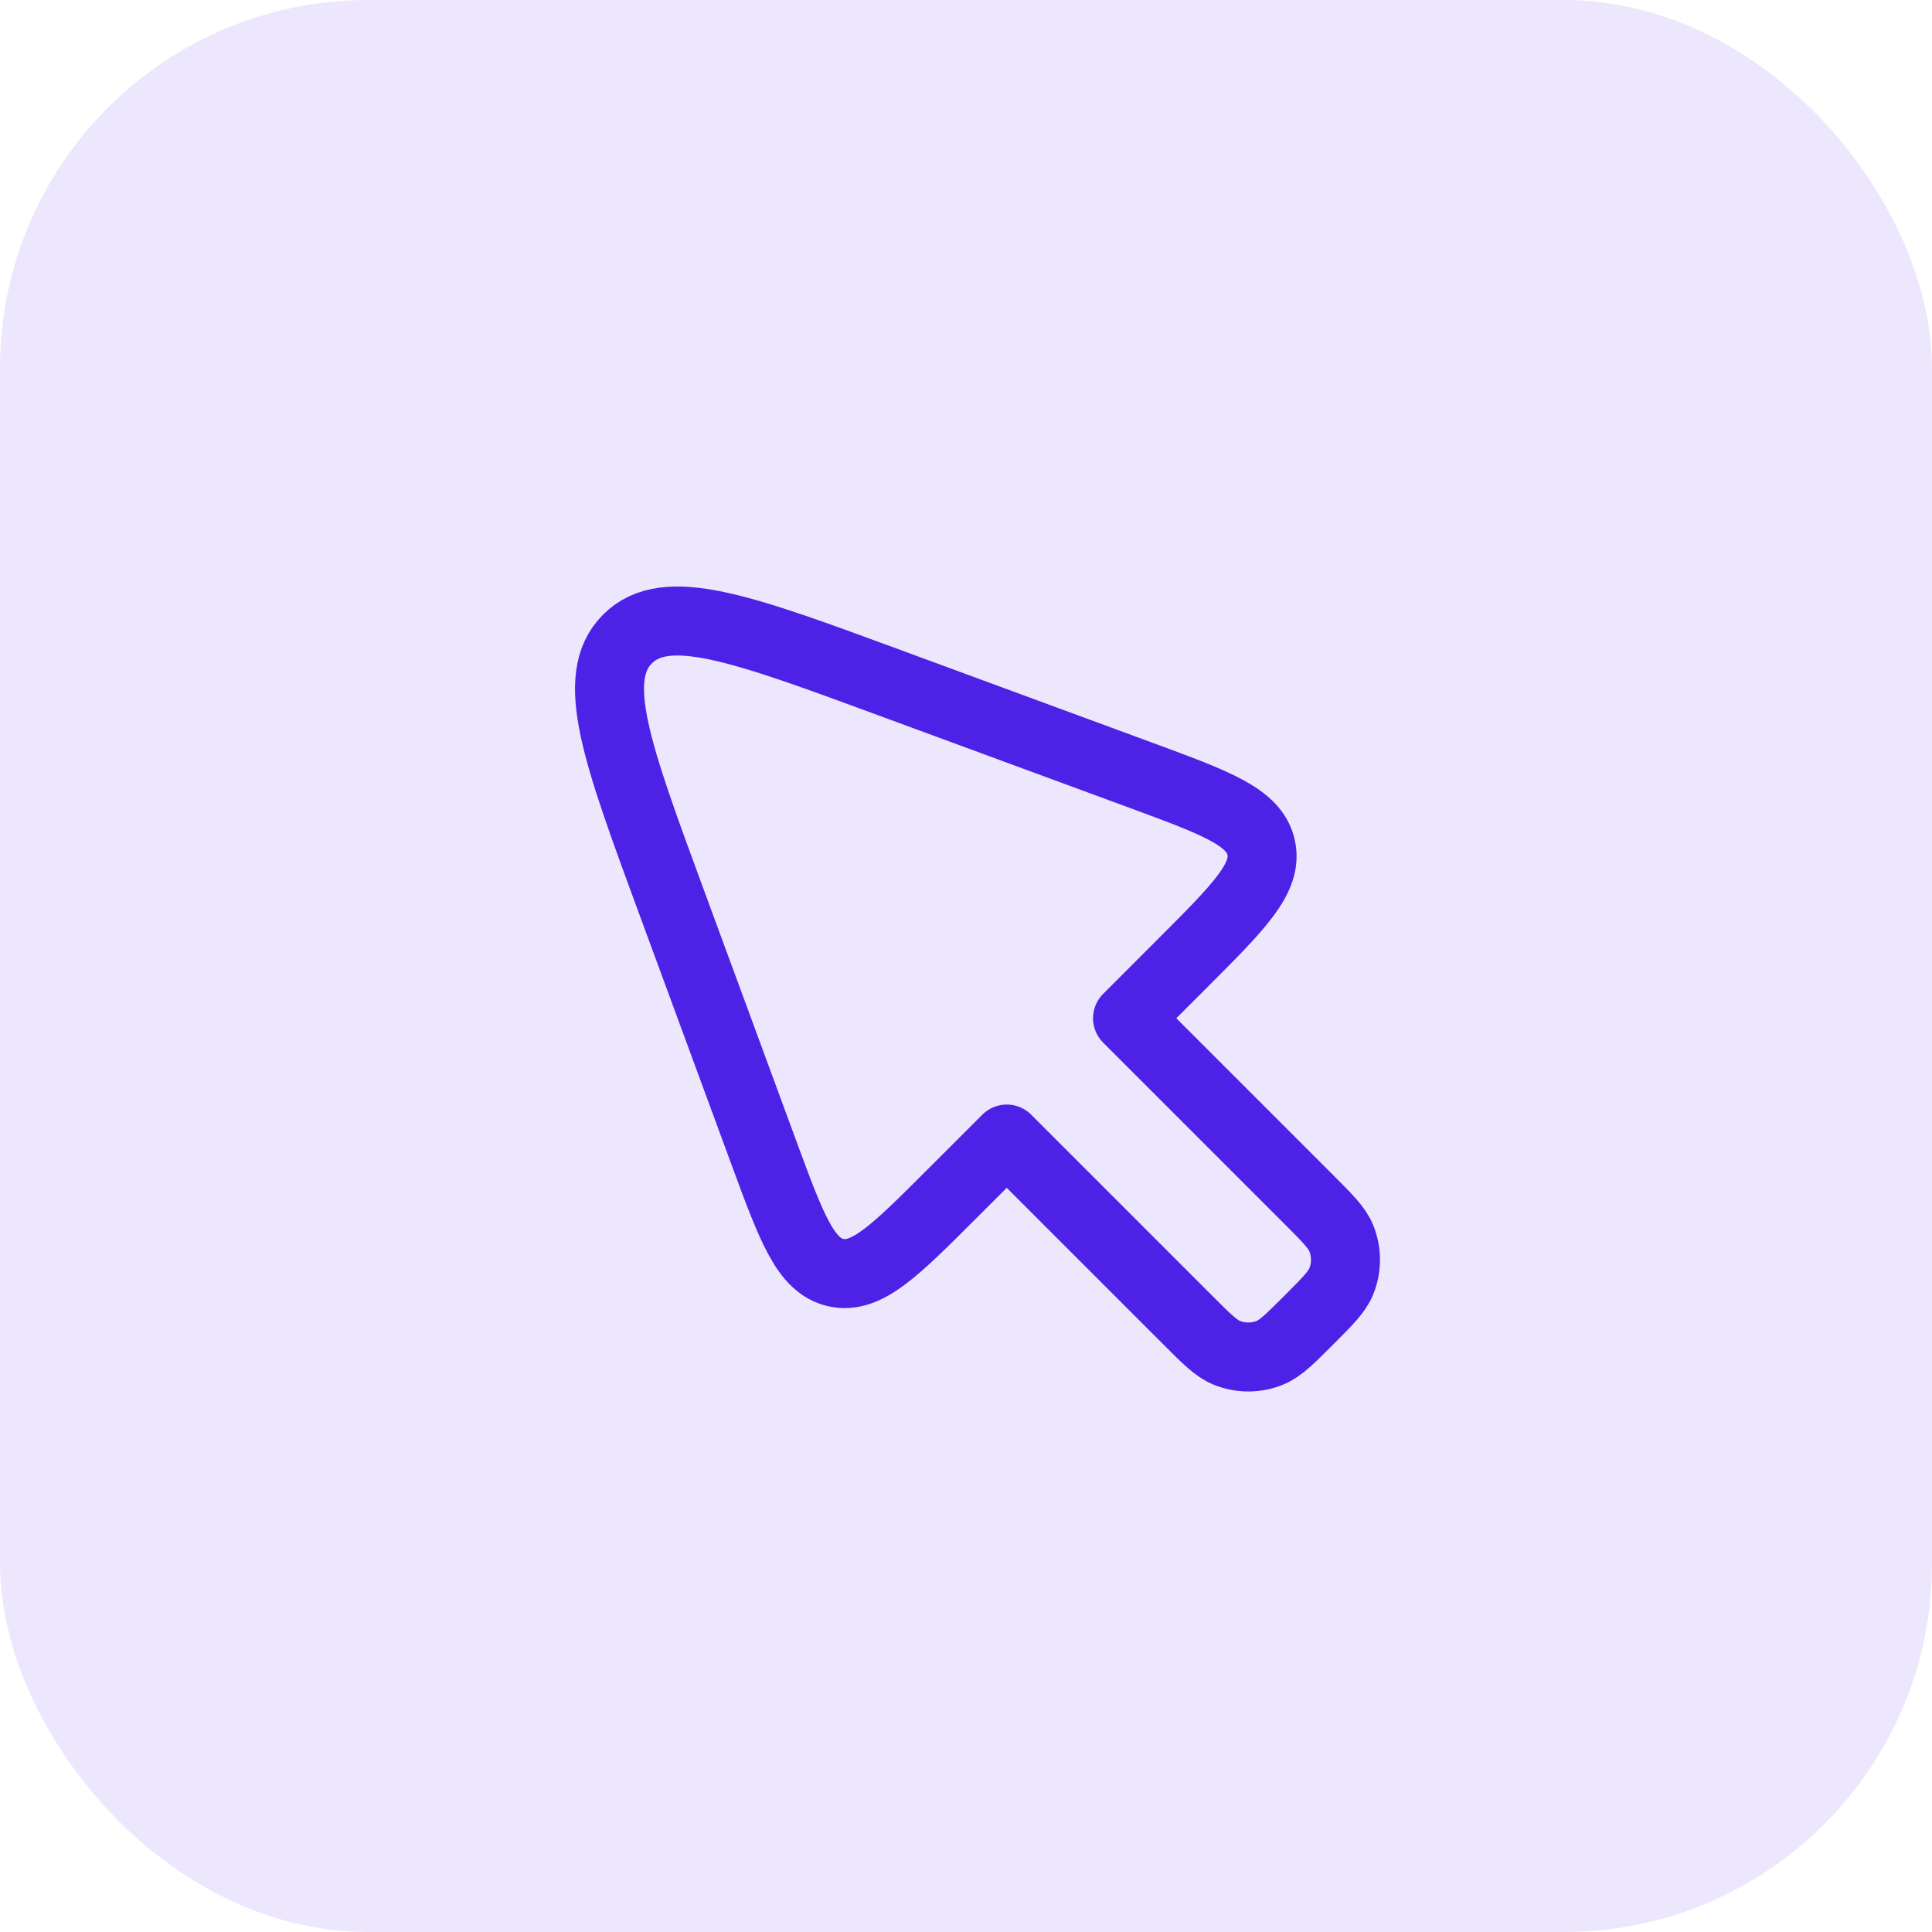
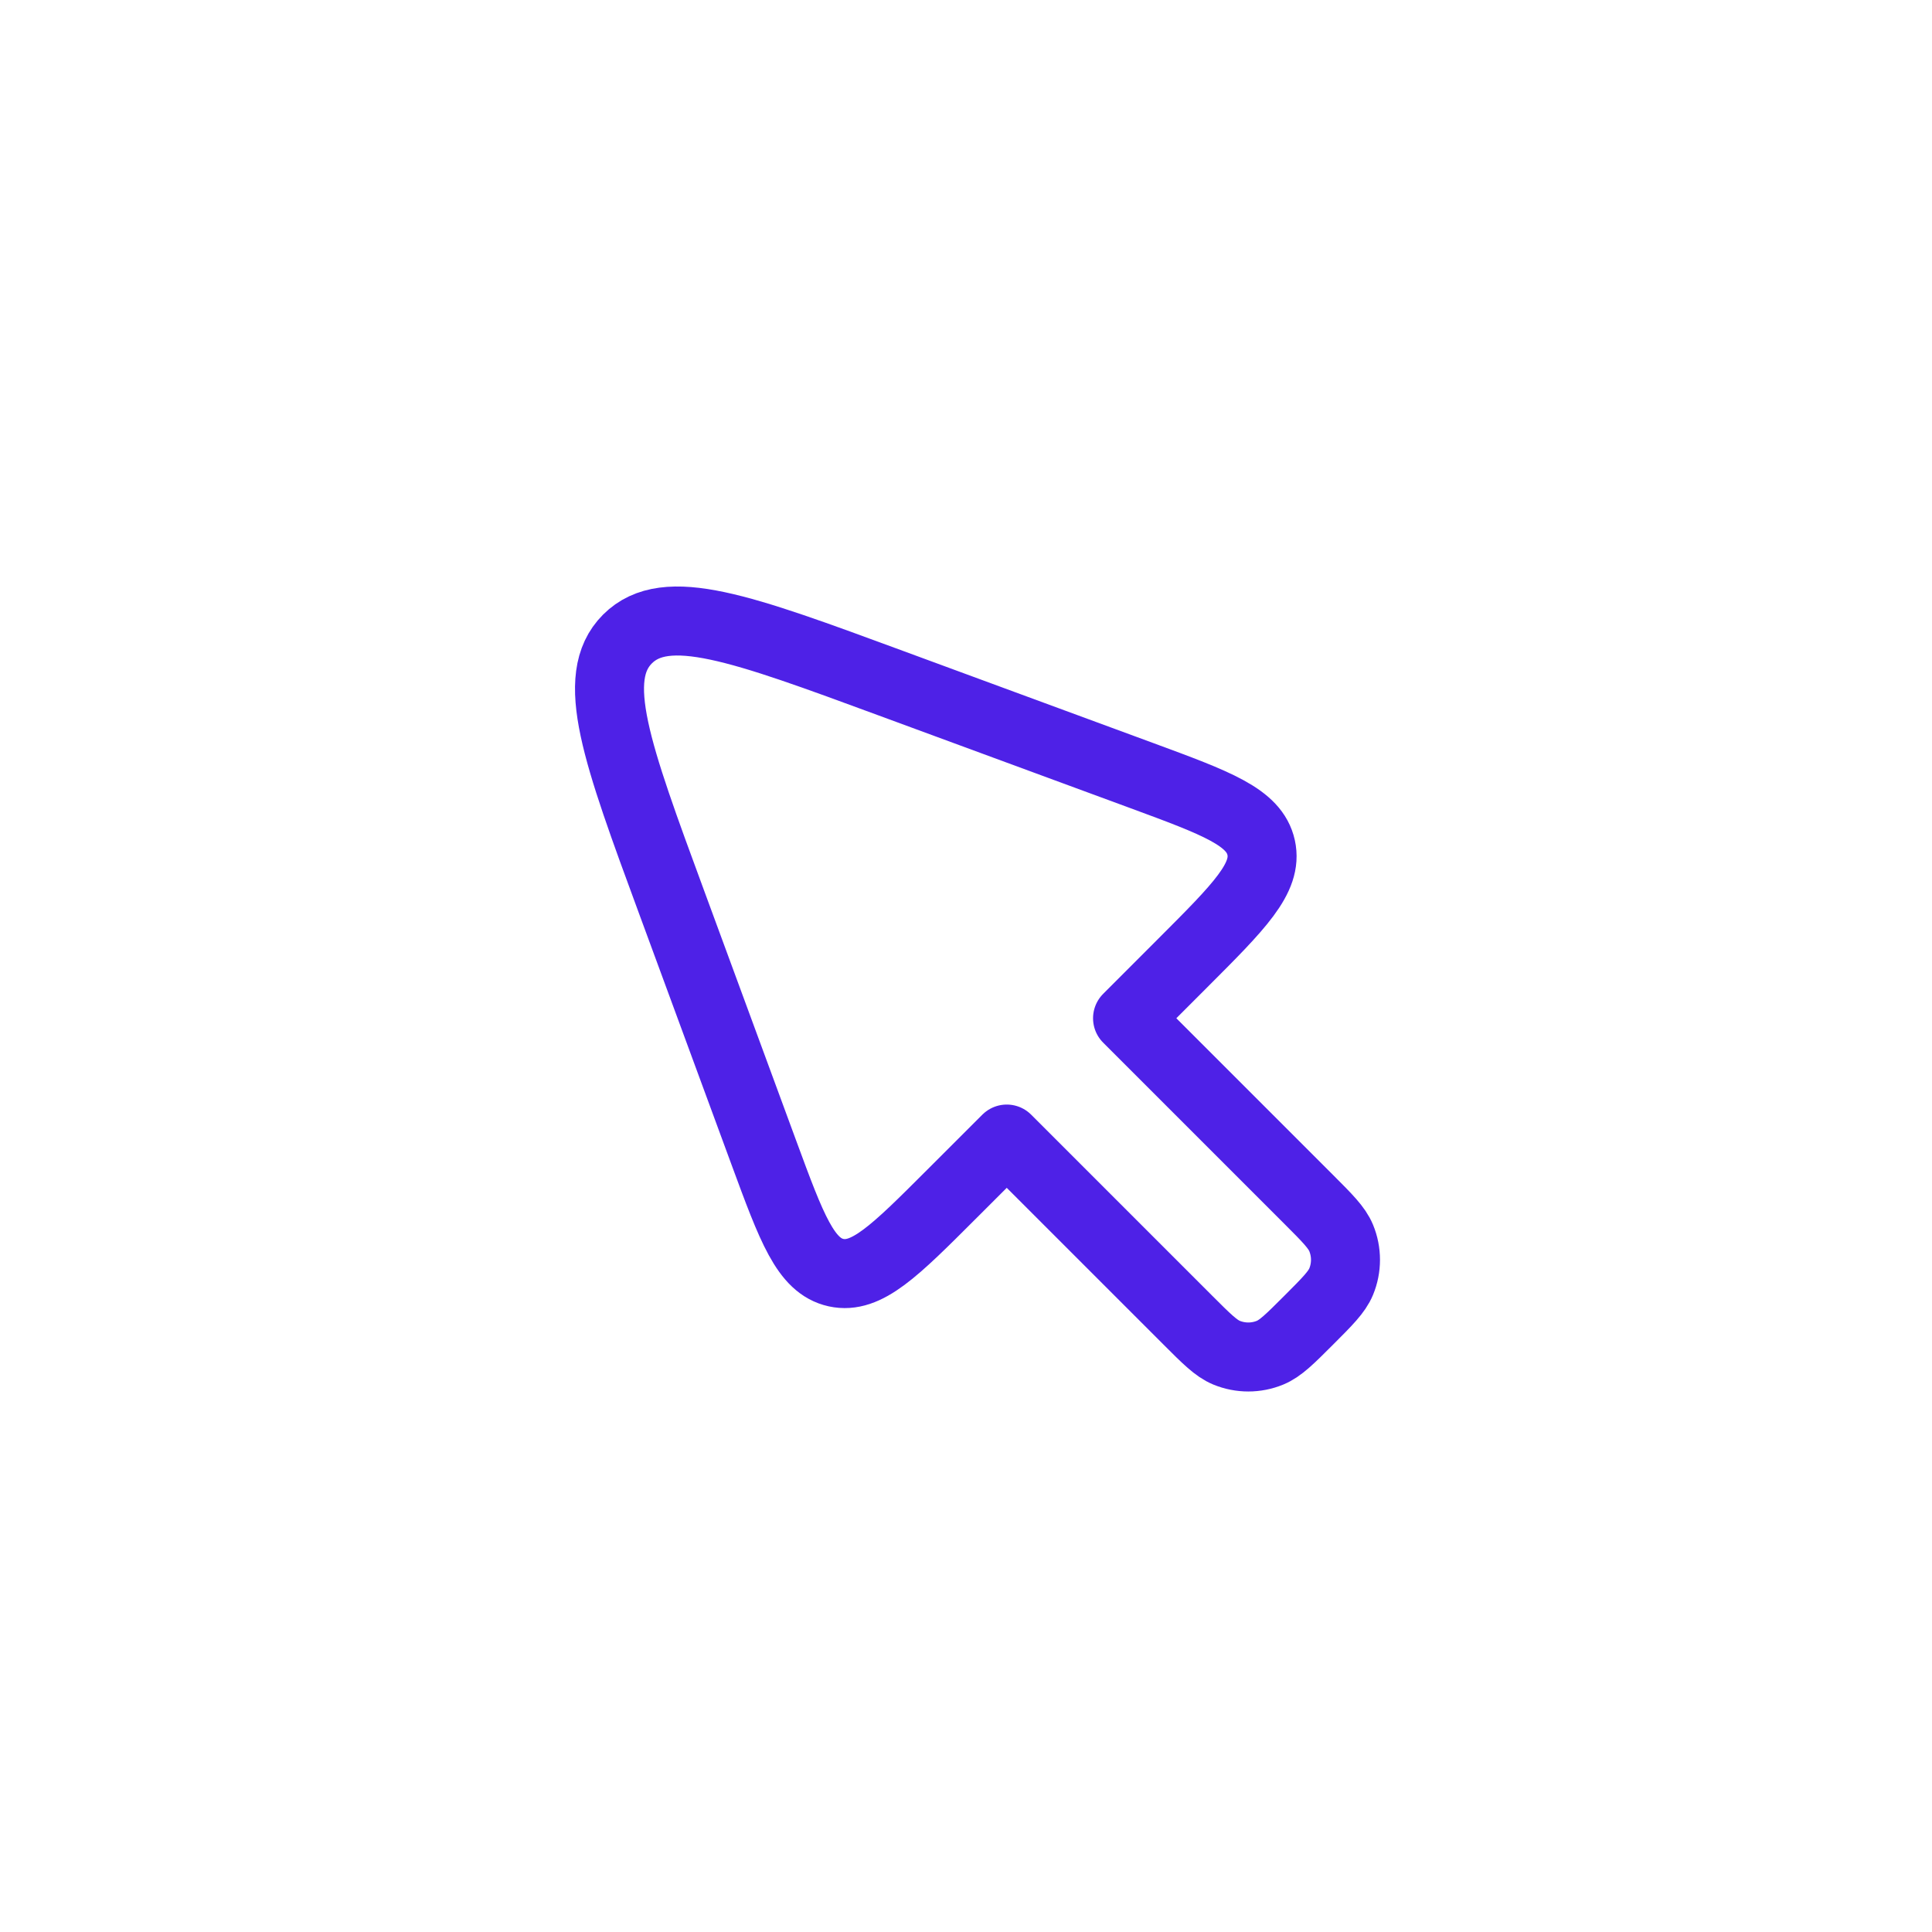
<svg xmlns="http://www.w3.org/2000/svg" width="42" height="42" viewBox="0 0 42 42" fill="none">
-   <rect width="42" height="42" rx="8" fill="#EDE7FD" />
  <path d="M25.824 28.7L21.886 24.762L20.683 25.964C19.452 27.195 18.837 27.811 18.175 27.666C17.513 27.52 17.212 26.703 16.61 25.07L14.603 19.62C13.402 16.361 12.802 14.731 13.641 13.891C14.481 13.052 16.111 13.652 19.37 14.853L24.82 16.86C26.453 17.462 27.27 17.763 27.416 18.425C27.561 19.087 26.945 19.702 25.714 20.933L24.512 22.136L28.45 26.074C28.858 26.482 29.062 26.686 29.156 26.913C29.281 27.217 29.281 27.558 29.156 27.861C29.062 28.088 28.858 28.292 28.45 28.7C28.042 29.108 27.838 29.312 27.611 29.406C27.308 29.531 26.967 29.531 26.663 29.406C26.436 29.312 26.232 29.108 25.824 28.7Z" stroke="#4E21E7" stroke-width="1.5" stroke-linecap="round" stroke-linejoin="round" />
</svg>